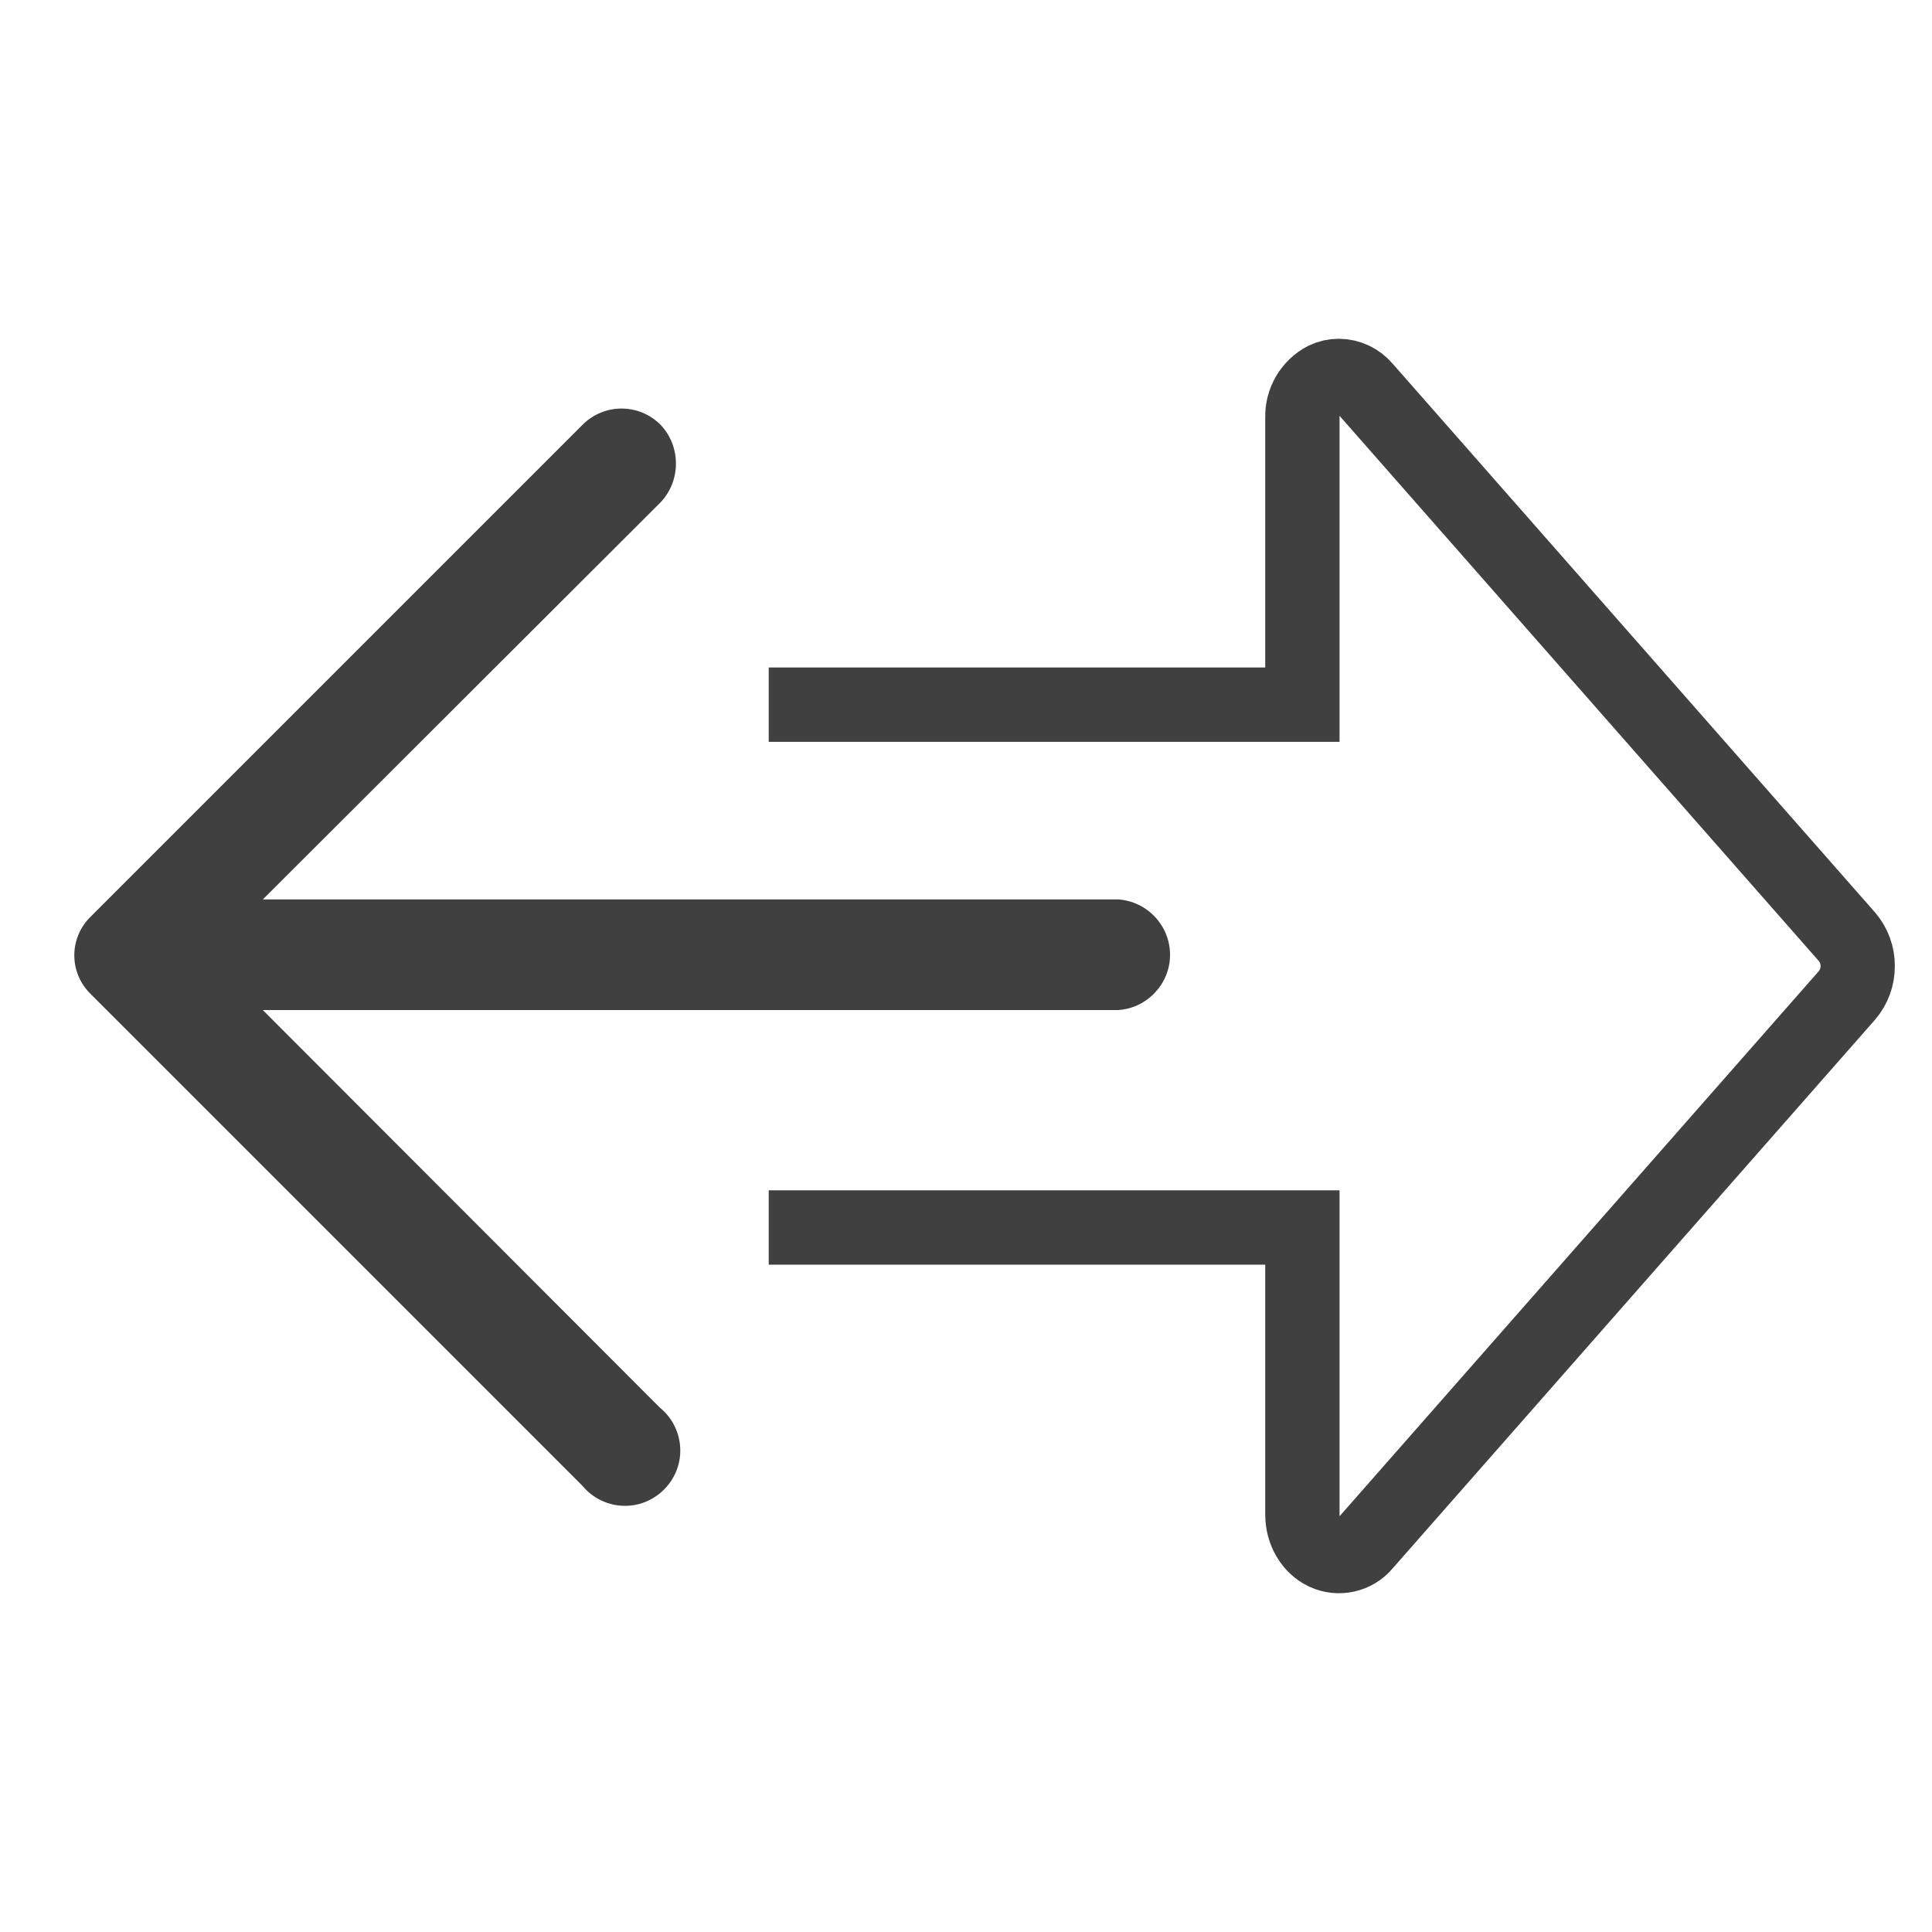
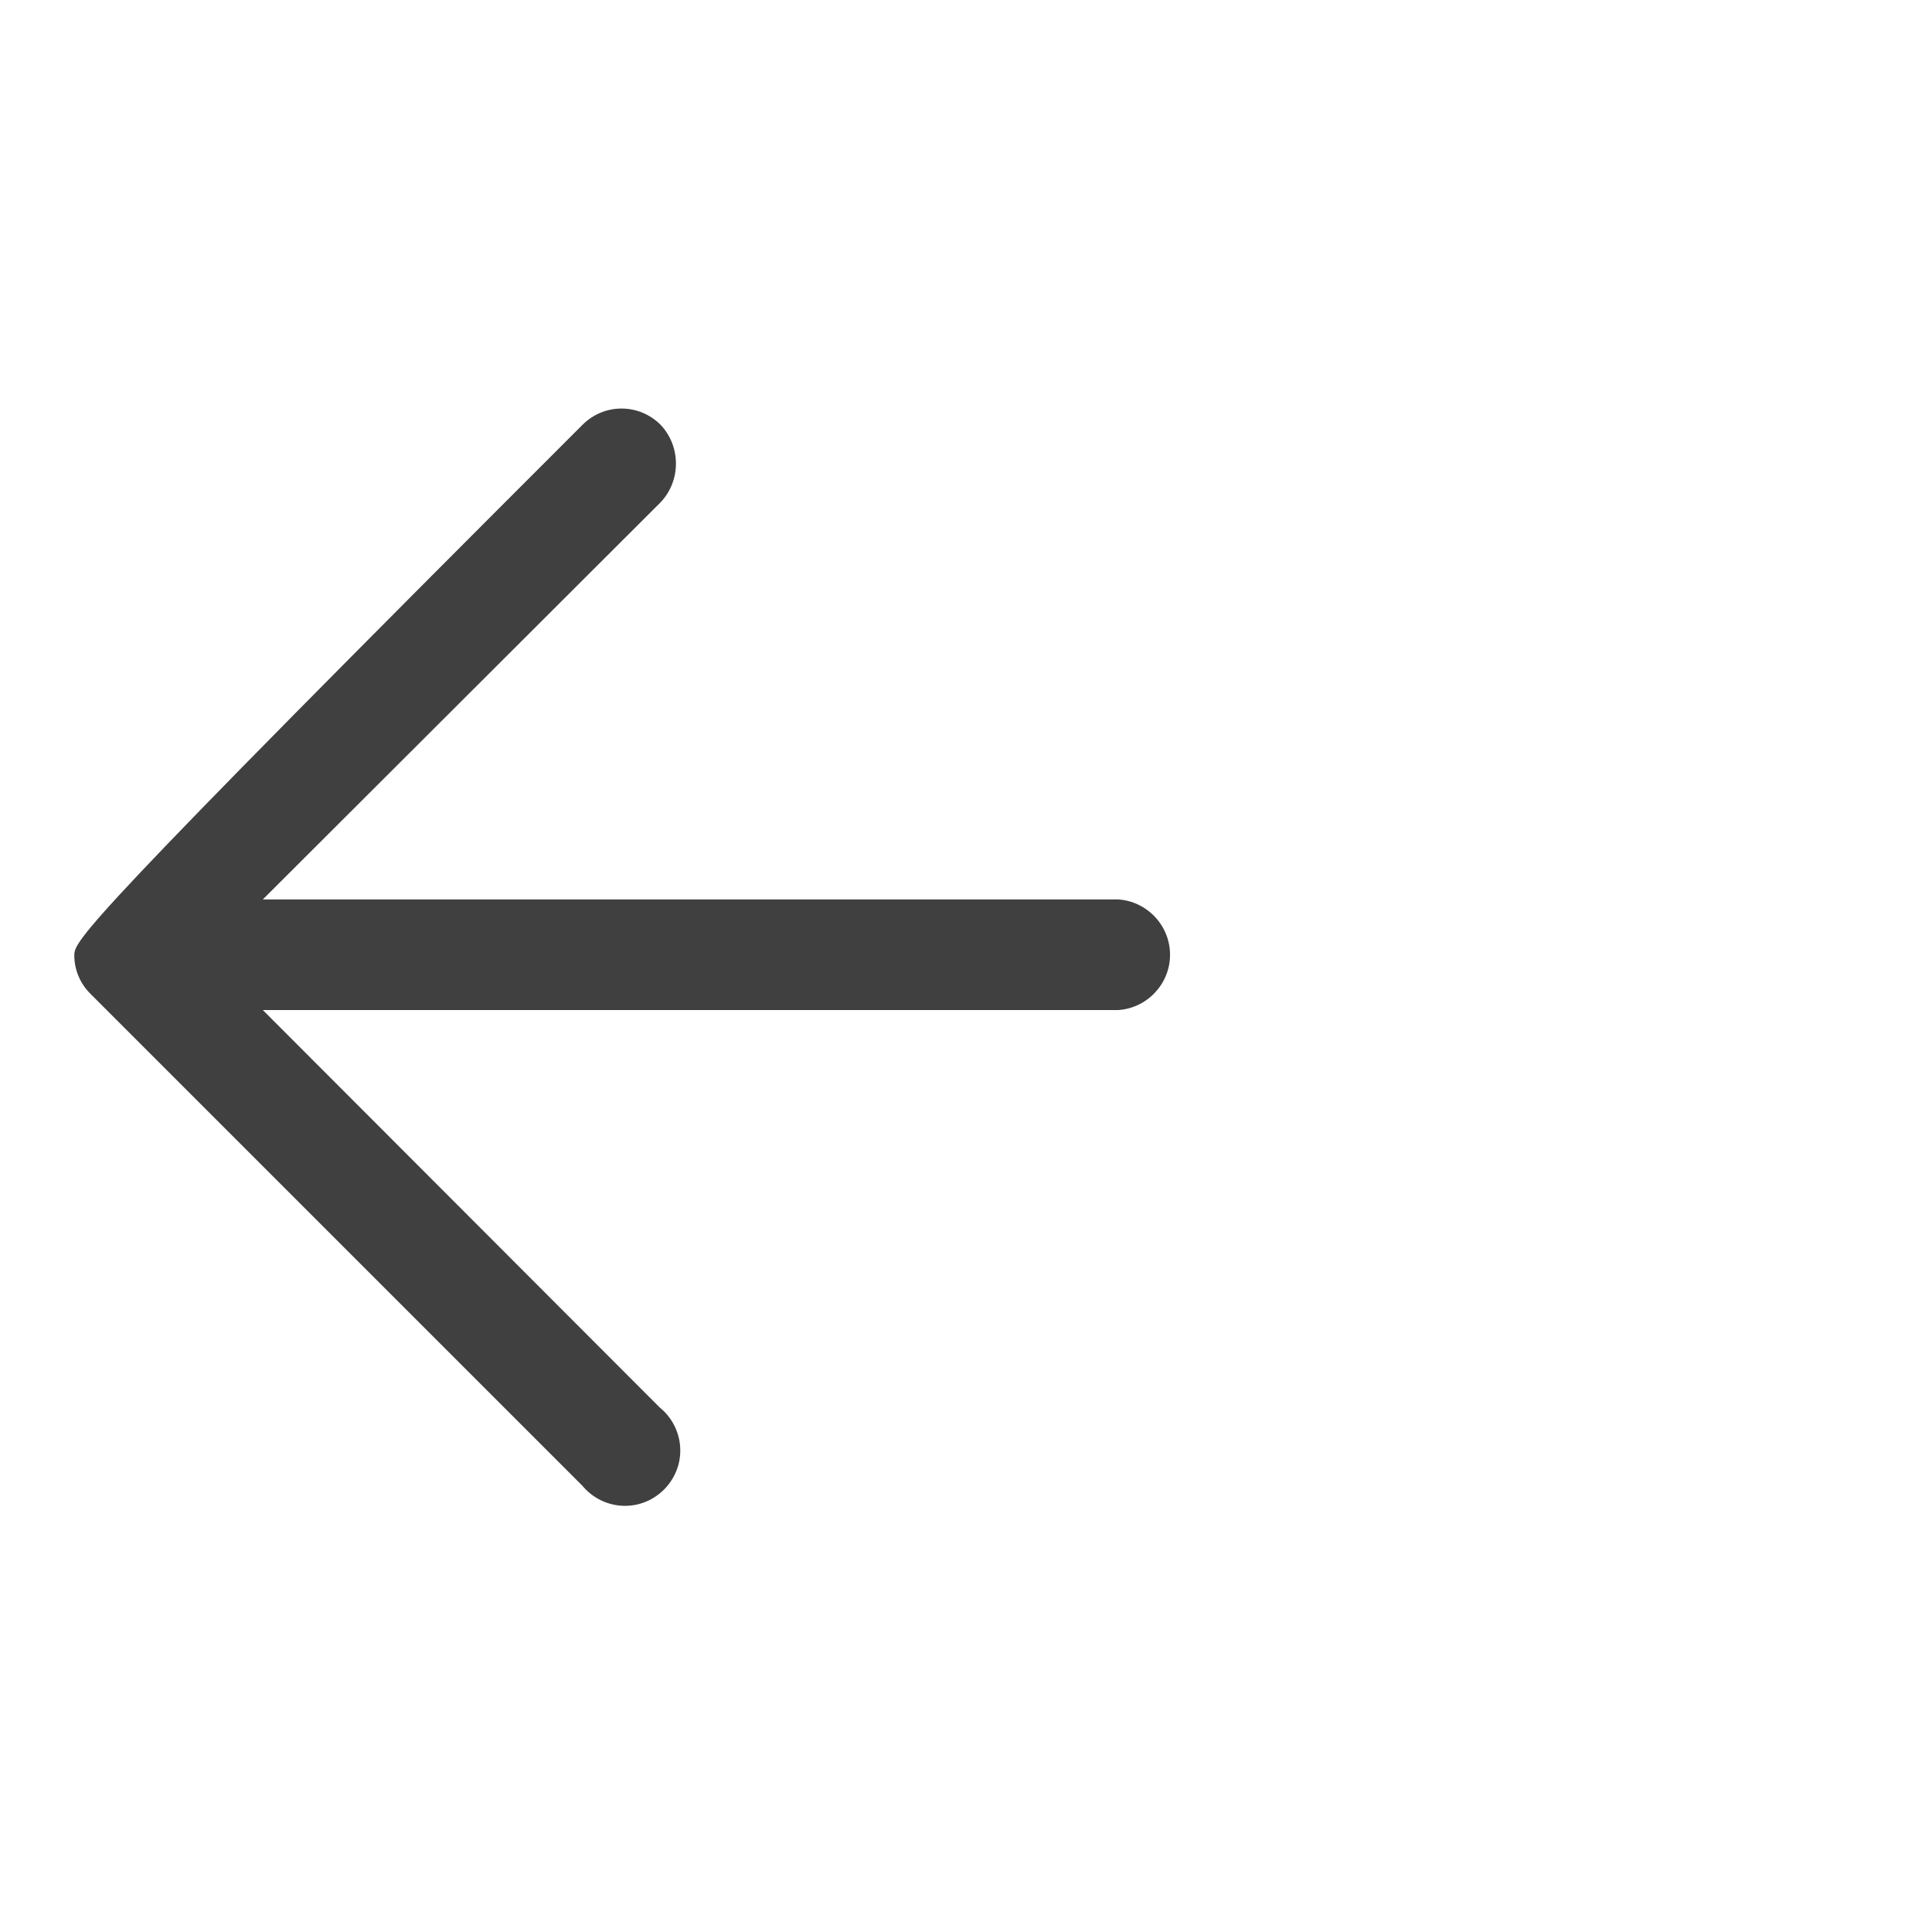
<svg xmlns="http://www.w3.org/2000/svg" width="100%" height="100%" viewBox="0 0 26 26" version="1.1" xml:space="preserve" style="fill-rule:evenodd;clip-rule:evenodd;">
  <g transform="matrix(1,0,0,1,1,4.559)">
-     <path d="M9.345,11.96L16.527,11.96L16.527,15.825C16.527,16.051 16.647,16.254 16.83,16.34C17.014,16.426 17.235,16.377 17.364,16.22L23.856,8.836C23.95,8.726 24.001,8.586 24,8.442C24.001,8.298 23.95,8.158 23.856,8.048L17.364,0.663C17.278,0.561 17.151,0.501 17.017,0.5C16.952,0.5 16.888,0.514 16.83,0.542C16.639,0.641 16.521,0.842 16.527,1.057L16.527,4.924L9.345,4.924" style="fill:none;fill-rule:nonzero;stroke:rgb(64,64,64);stroke-width:1px;" />
-     <path d="M6.833,15.43C6.974,15.604 7.187,15.706 7.411,15.706C7.819,15.706 8.155,15.37 8.155,14.962C8.155,14.738 8.054,14.525 7.88,14.384L2.537,9.034L14.047,9.034C14.438,9.009 14.746,8.681 14.746,8.29C14.746,7.898 14.438,7.57 14.047,7.545L2.537,7.545L7.888,2.203C8.166,1.912 8.166,1.447 7.888,1.156C7.749,1.017 7.561,0.939 7.364,0.939C7.168,0.939 6.98,1.017 6.841,1.156L0.223,7.774C0.081,7.911 0,8.1 0,8.298C0,8.495 0.081,8.684 0.223,8.821L6.833,15.431L6.833,15.43Z" style="fill:rgb(64,64,64);fill-rule:nonzero;" />
+     <path d="M6.833,15.43C6.974,15.604 7.187,15.706 7.411,15.706C7.819,15.706 8.155,15.37 8.155,14.962C8.155,14.738 8.054,14.525 7.88,14.384L2.537,9.034L14.047,9.034C14.438,9.009 14.746,8.681 14.746,8.29C14.746,7.898 14.438,7.57 14.047,7.545L2.537,7.545L7.888,2.203C8.166,1.912 8.166,1.447 7.888,1.156C7.749,1.017 7.561,0.939 7.364,0.939C7.168,0.939 6.98,1.017 6.841,1.156C0.081,7.911 0,8.1 0,8.298C0,8.495 0.081,8.684 0.223,8.821L6.833,15.431L6.833,15.43Z" style="fill:rgb(64,64,64);fill-rule:nonzero;" />
  </g>
</svg>